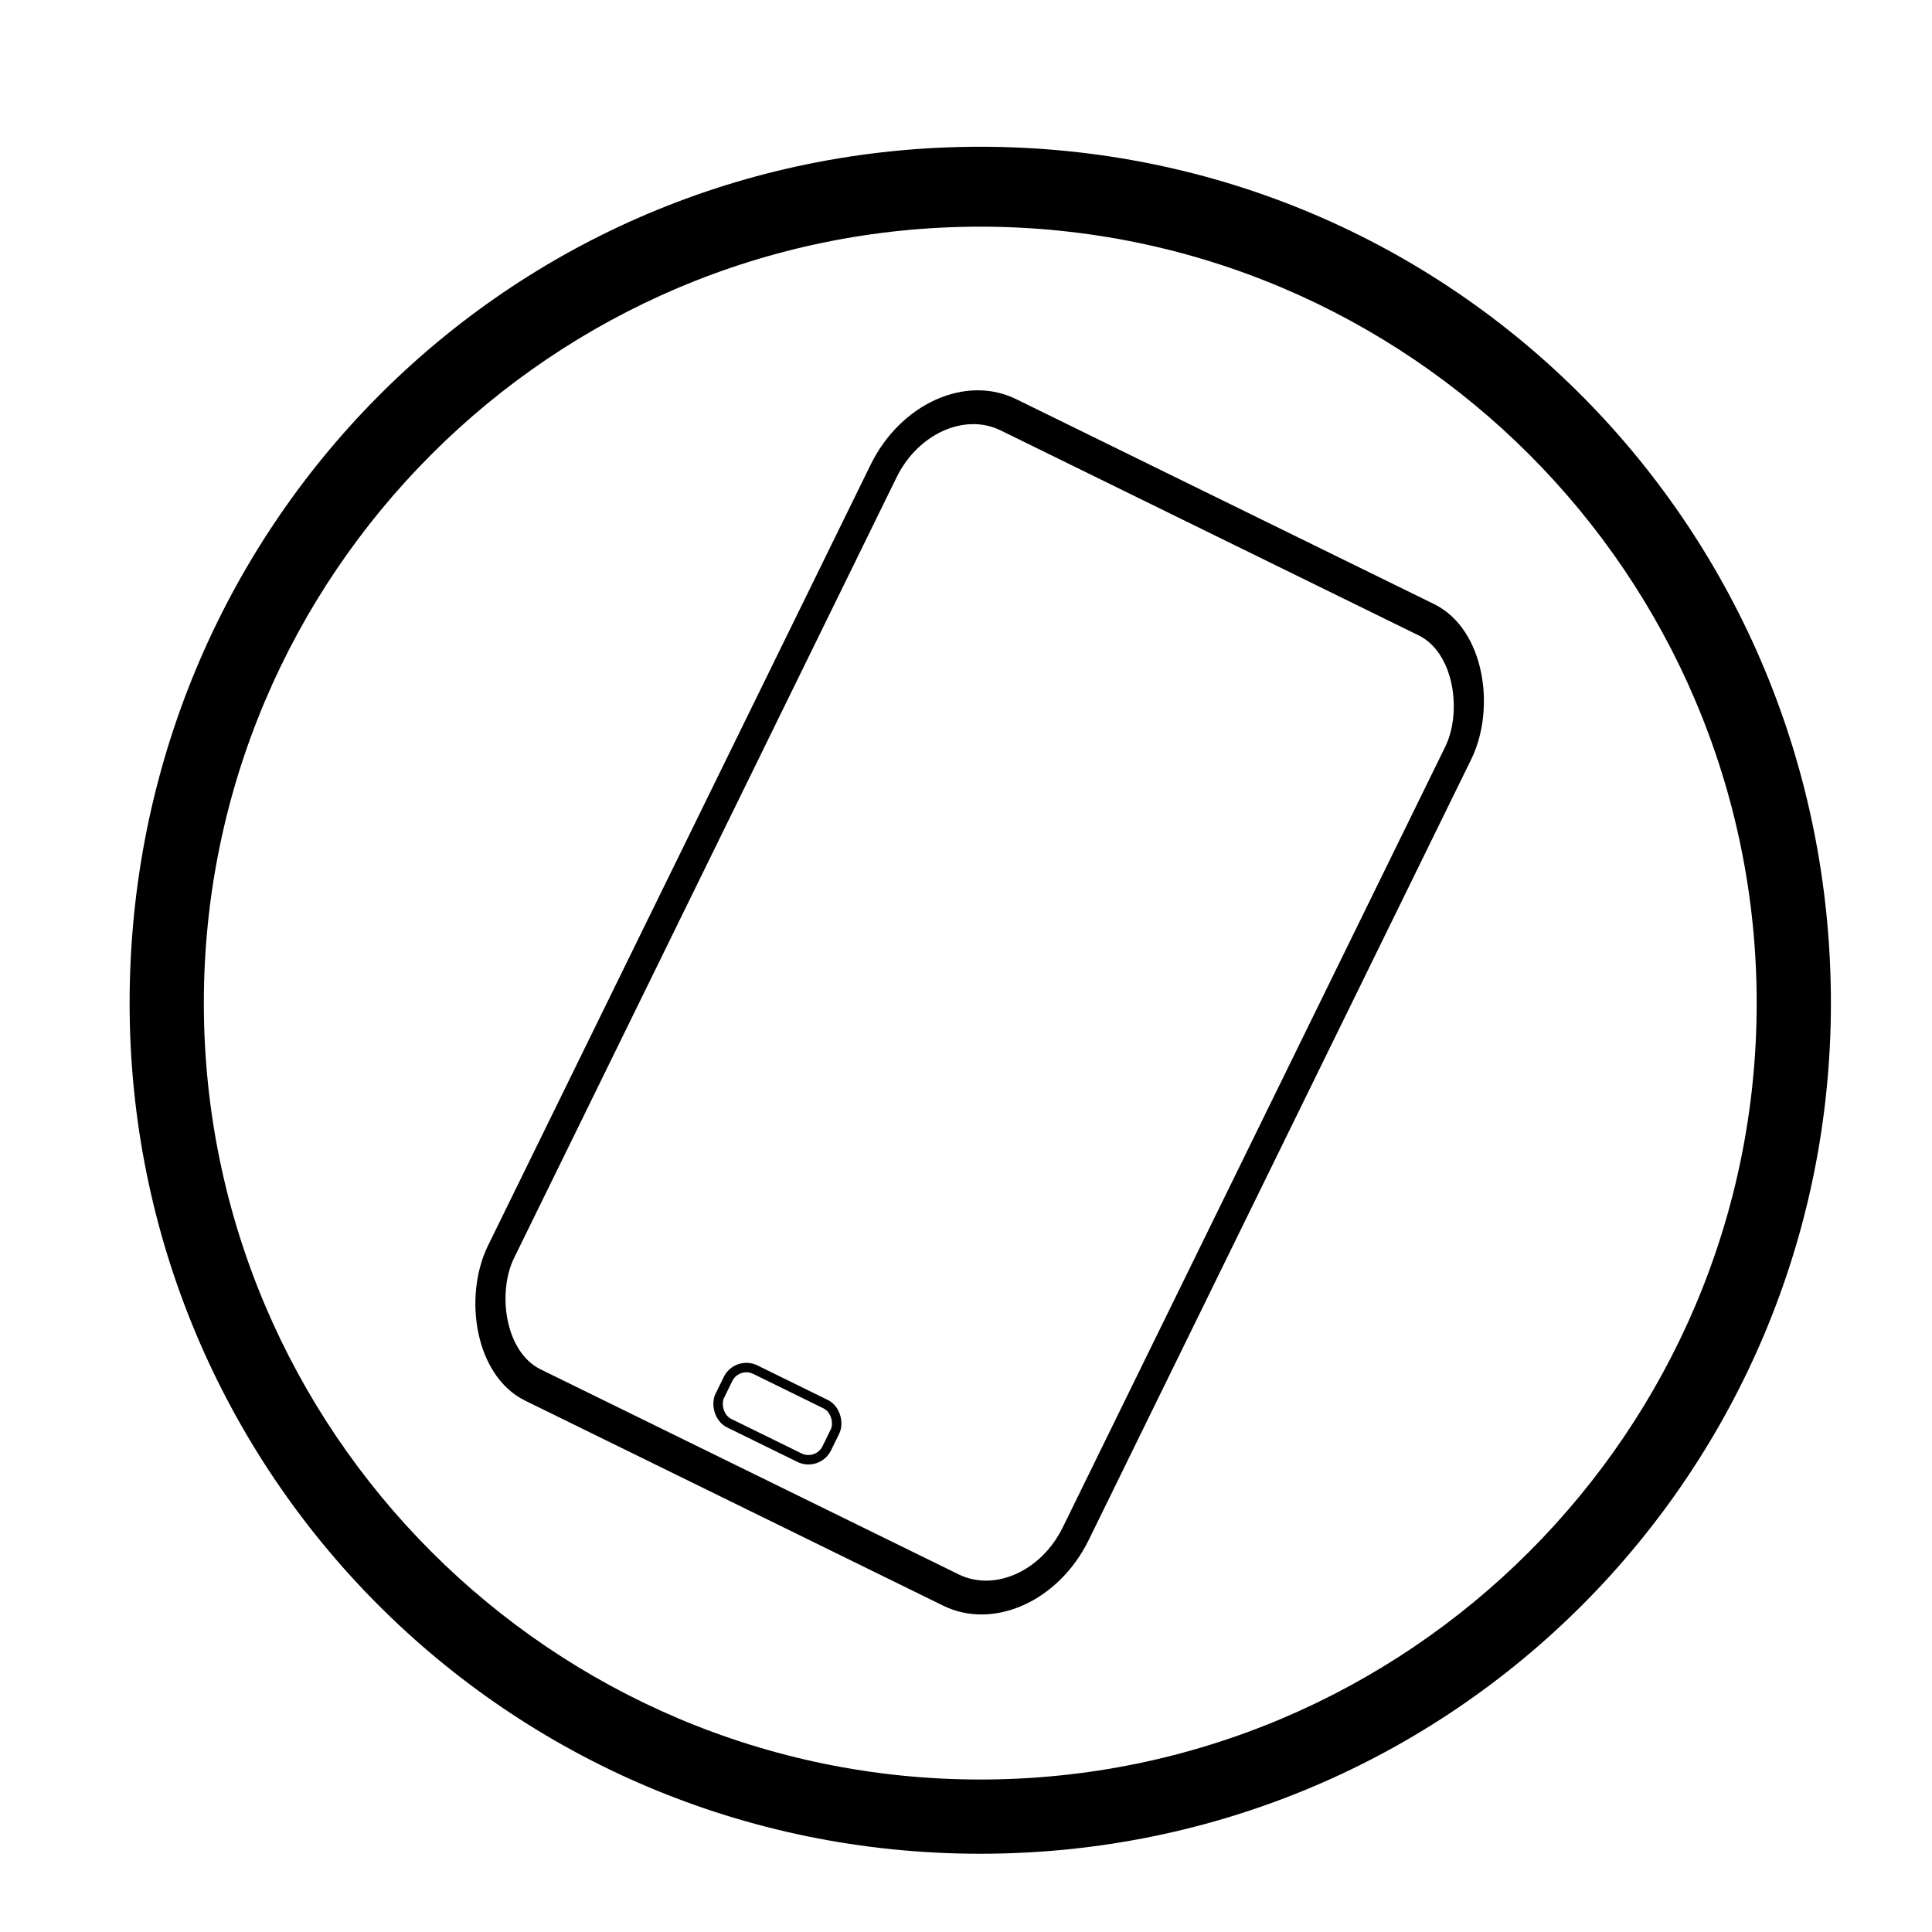
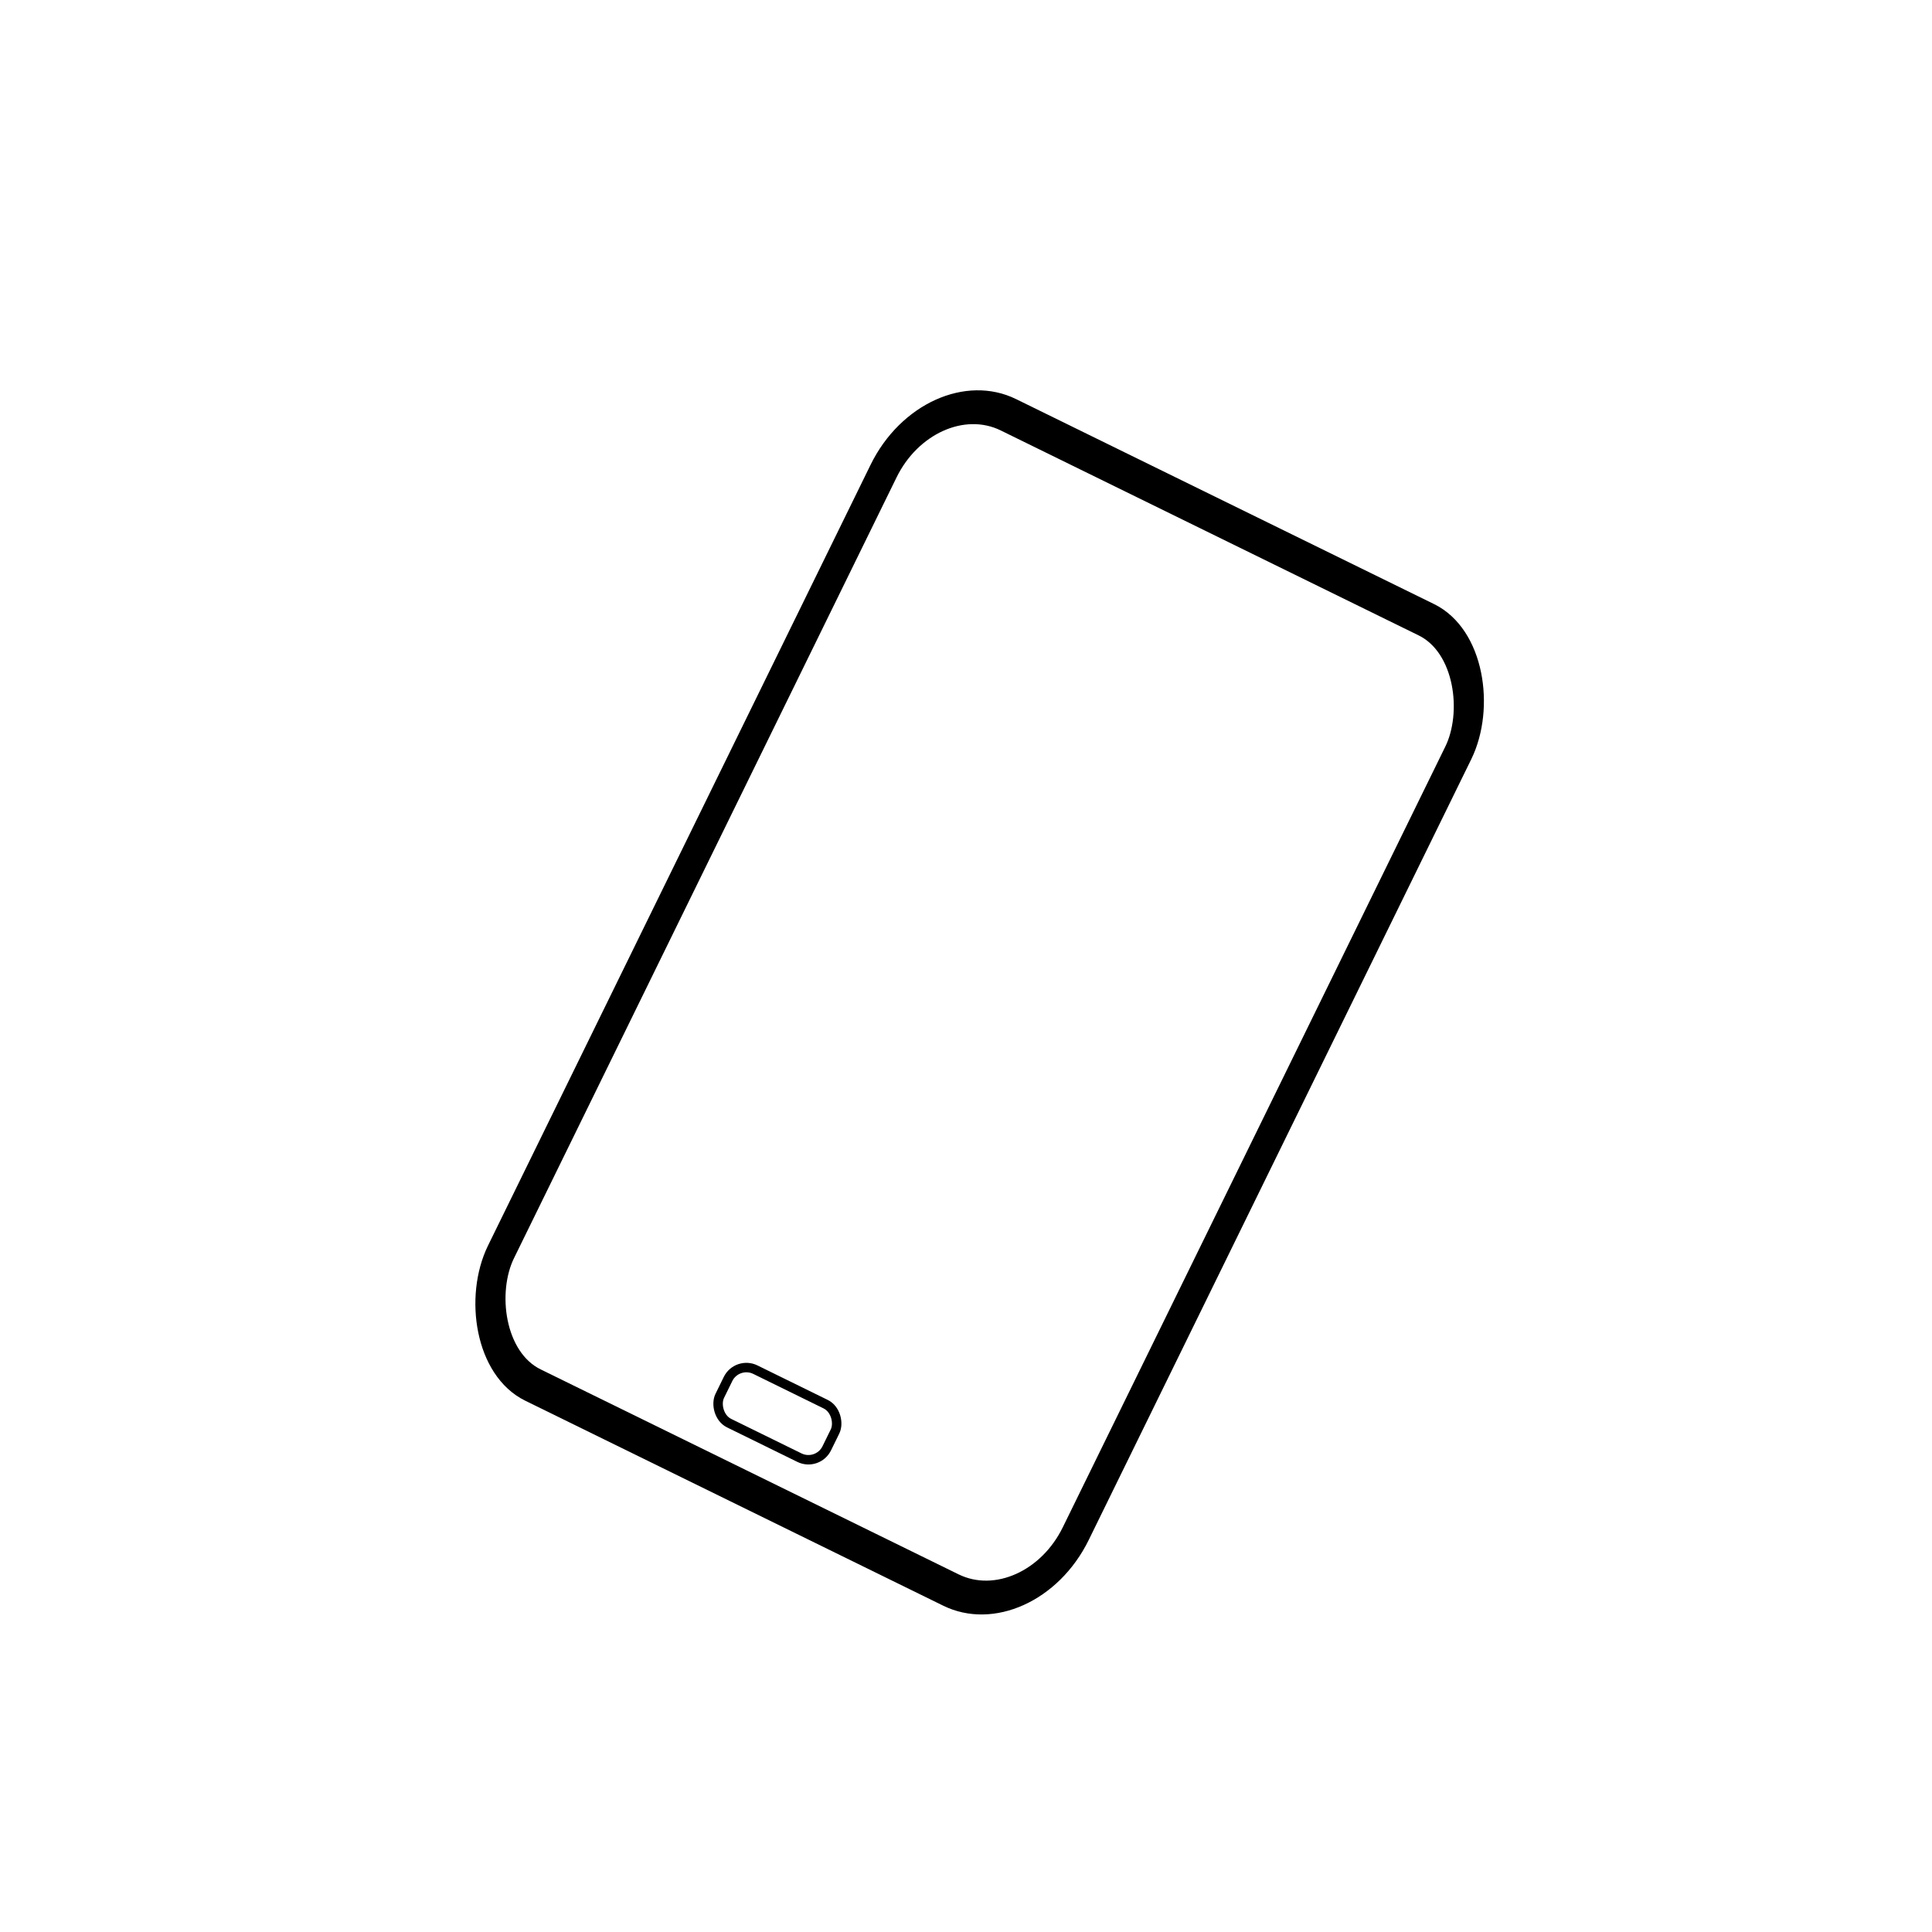
<svg xmlns="http://www.w3.org/2000/svg" width="800px" height="800px" version="1.1" viewBox="144 144 512 512">
  <path transform="matrix(.989 .485 -.586 1.196 390.46 243.73)" d="m21-1.624e-4 112 9.6978e-4c11.597 5.7557e-4 21 11.598 21 20.999l-0.001 173c-7e-4 11.599-9.402 21.001-20.999 21l-112-9.7e-4c-11.597-5.75e-4 -21-11.598-21-20.999l0.001-173c7.0063e-4 -11.599 9.402-21.001 20.999-21z" fill="none" stroke="#000000" stroke-width="6.945" />
  <path transform="matrix(.324 .159 -.159 .324 339.32 504.59)" d="m14.998 0.003 57.506 8.1187e-4c8.281-0.003 14.999 8.282 14.994 14.997l0.004 13.75c0.003 8.281-6.712 15.001-14.997 14.994l-57.506-8.12e-4c-8.281 0.003-14.999-8.282-14.994-14.997l-0.004-13.75c-0.003-8.281 6.712-15.001 14.997-14.994z" fill="none" stroke="#000000" stroke-width="6.945" />
-   <path d="m403.78 615.59c-113.47 0-205.76-92.289-205.76-205.76 0-113.47 92.289-205.76 205.76-205.76 113.47 0 205.76 92.289 205.76 205.76 0 113.47-92.289 205.76-205.76 205.76zm225.43-205.76c0-125.57-99.855-226.94-225.43-226.94s-225.43 101.37-225.43 226.94c0 124.06 99.855 225.43 225.43 225.43s225.43-101.37 225.43-225.43z" fill-rule="evenodd" />
</svg>